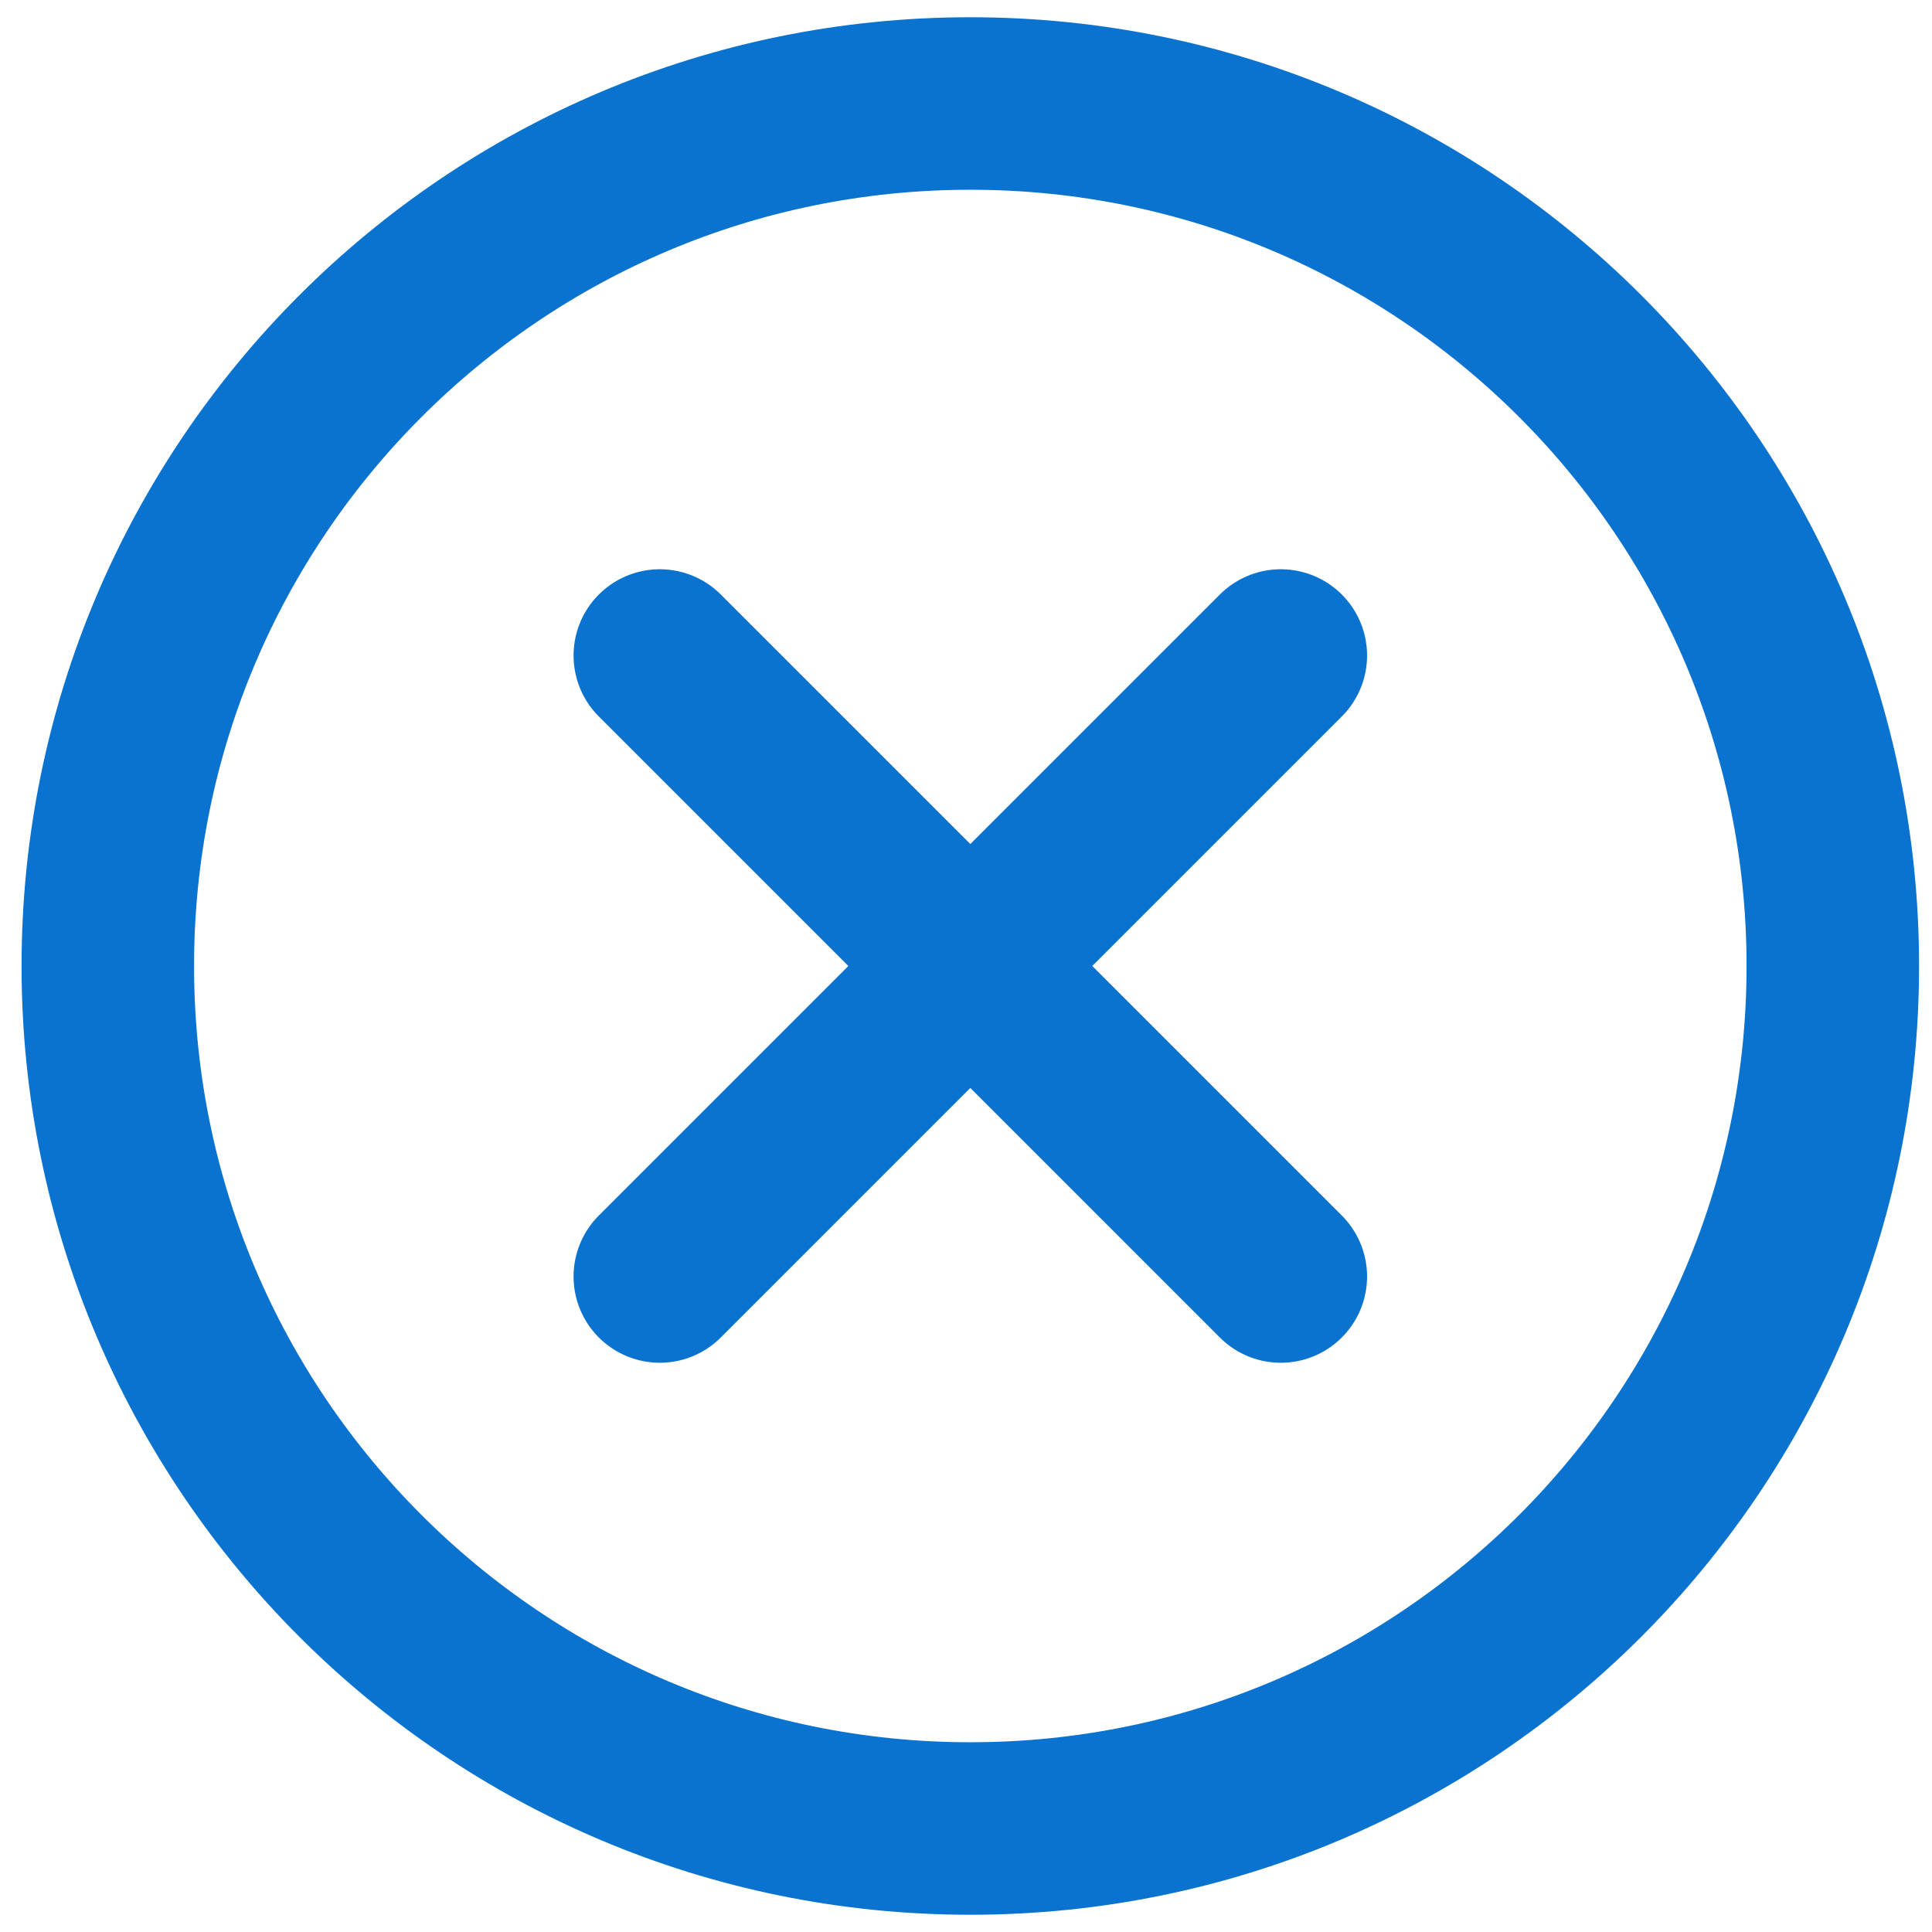
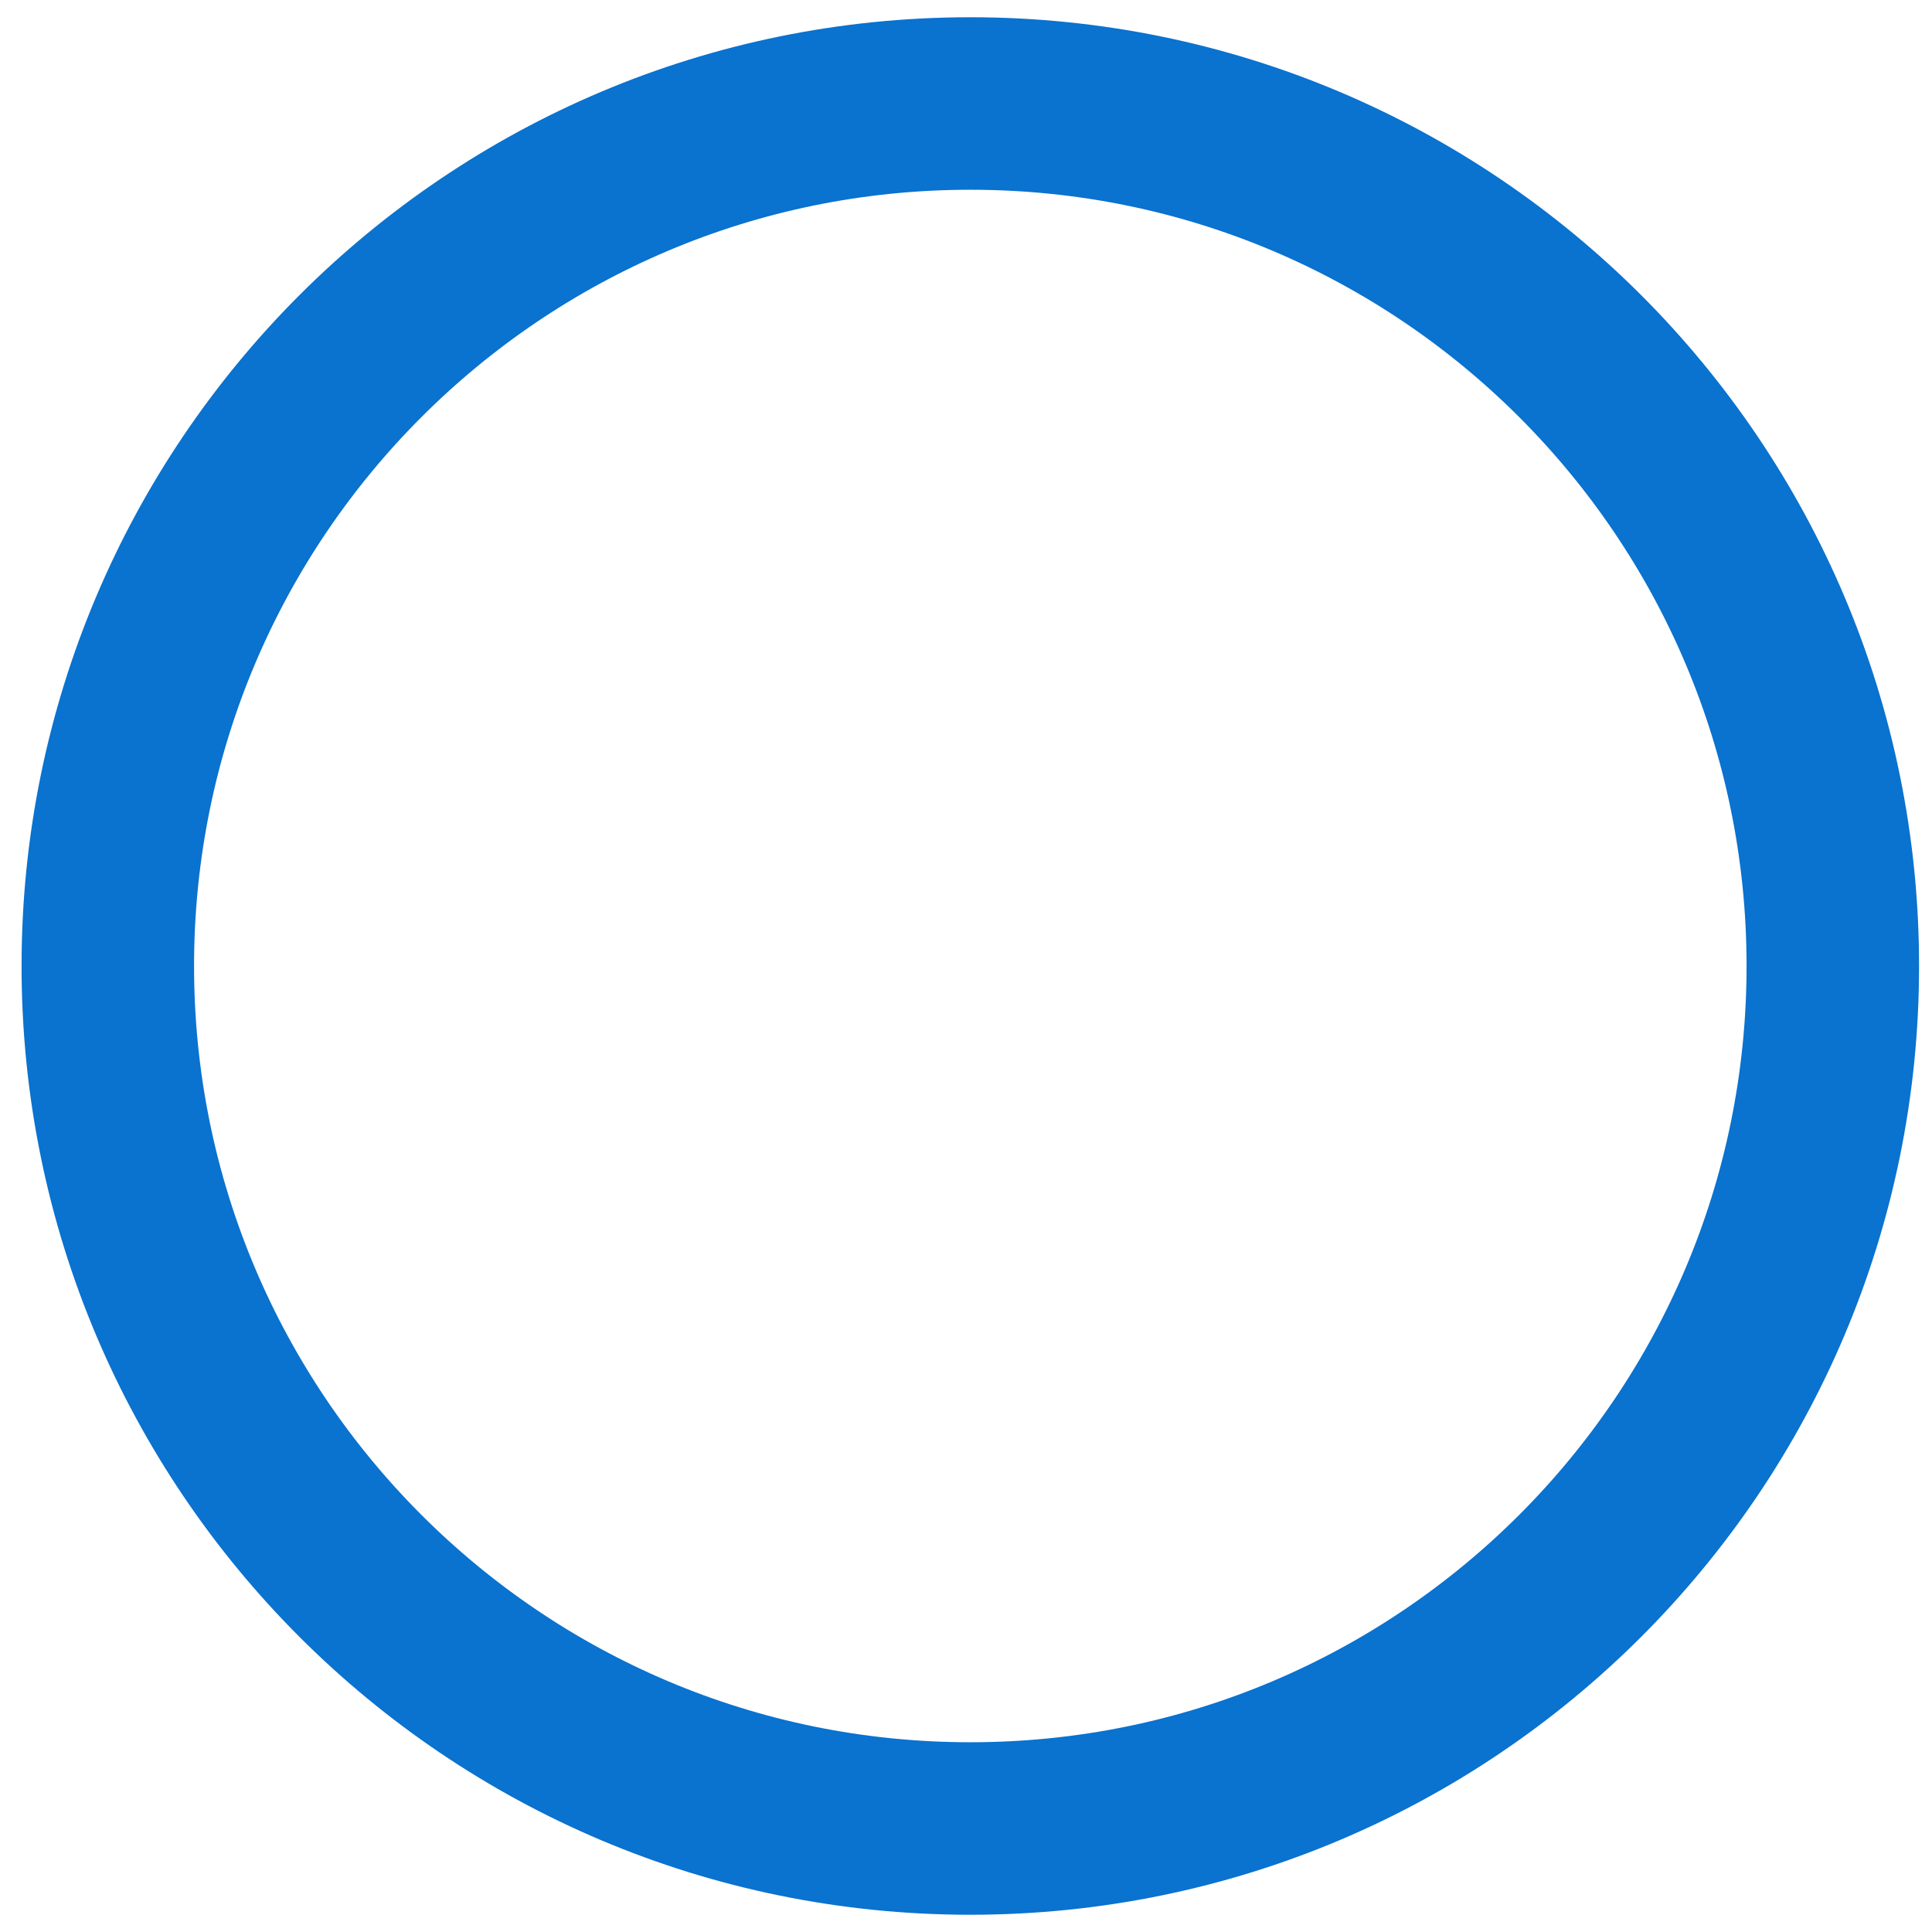
<svg xmlns="http://www.w3.org/2000/svg" width="56" height="56" viewBox="0 0 56 56" fill="none">
-   <path d="M37.125 19L19.125 37M19.125 19L37.125 37" stroke="#0A72CF" stroke-width="5" stroke-linecap="round" stroke-linejoin="round" />
  <path d="M28.125 53C41.932 53 53.125 41.807 53.125 28C53.125 14.193 41.932 3 28.125 3C14.318 3 3.125 14.193 3.125 28C3.125 41.807 14.318 53 28.125 53Z" stroke="#0A72CF" stroke-width="5" stroke-linecap="round" stroke-linejoin="round" />
</svg>